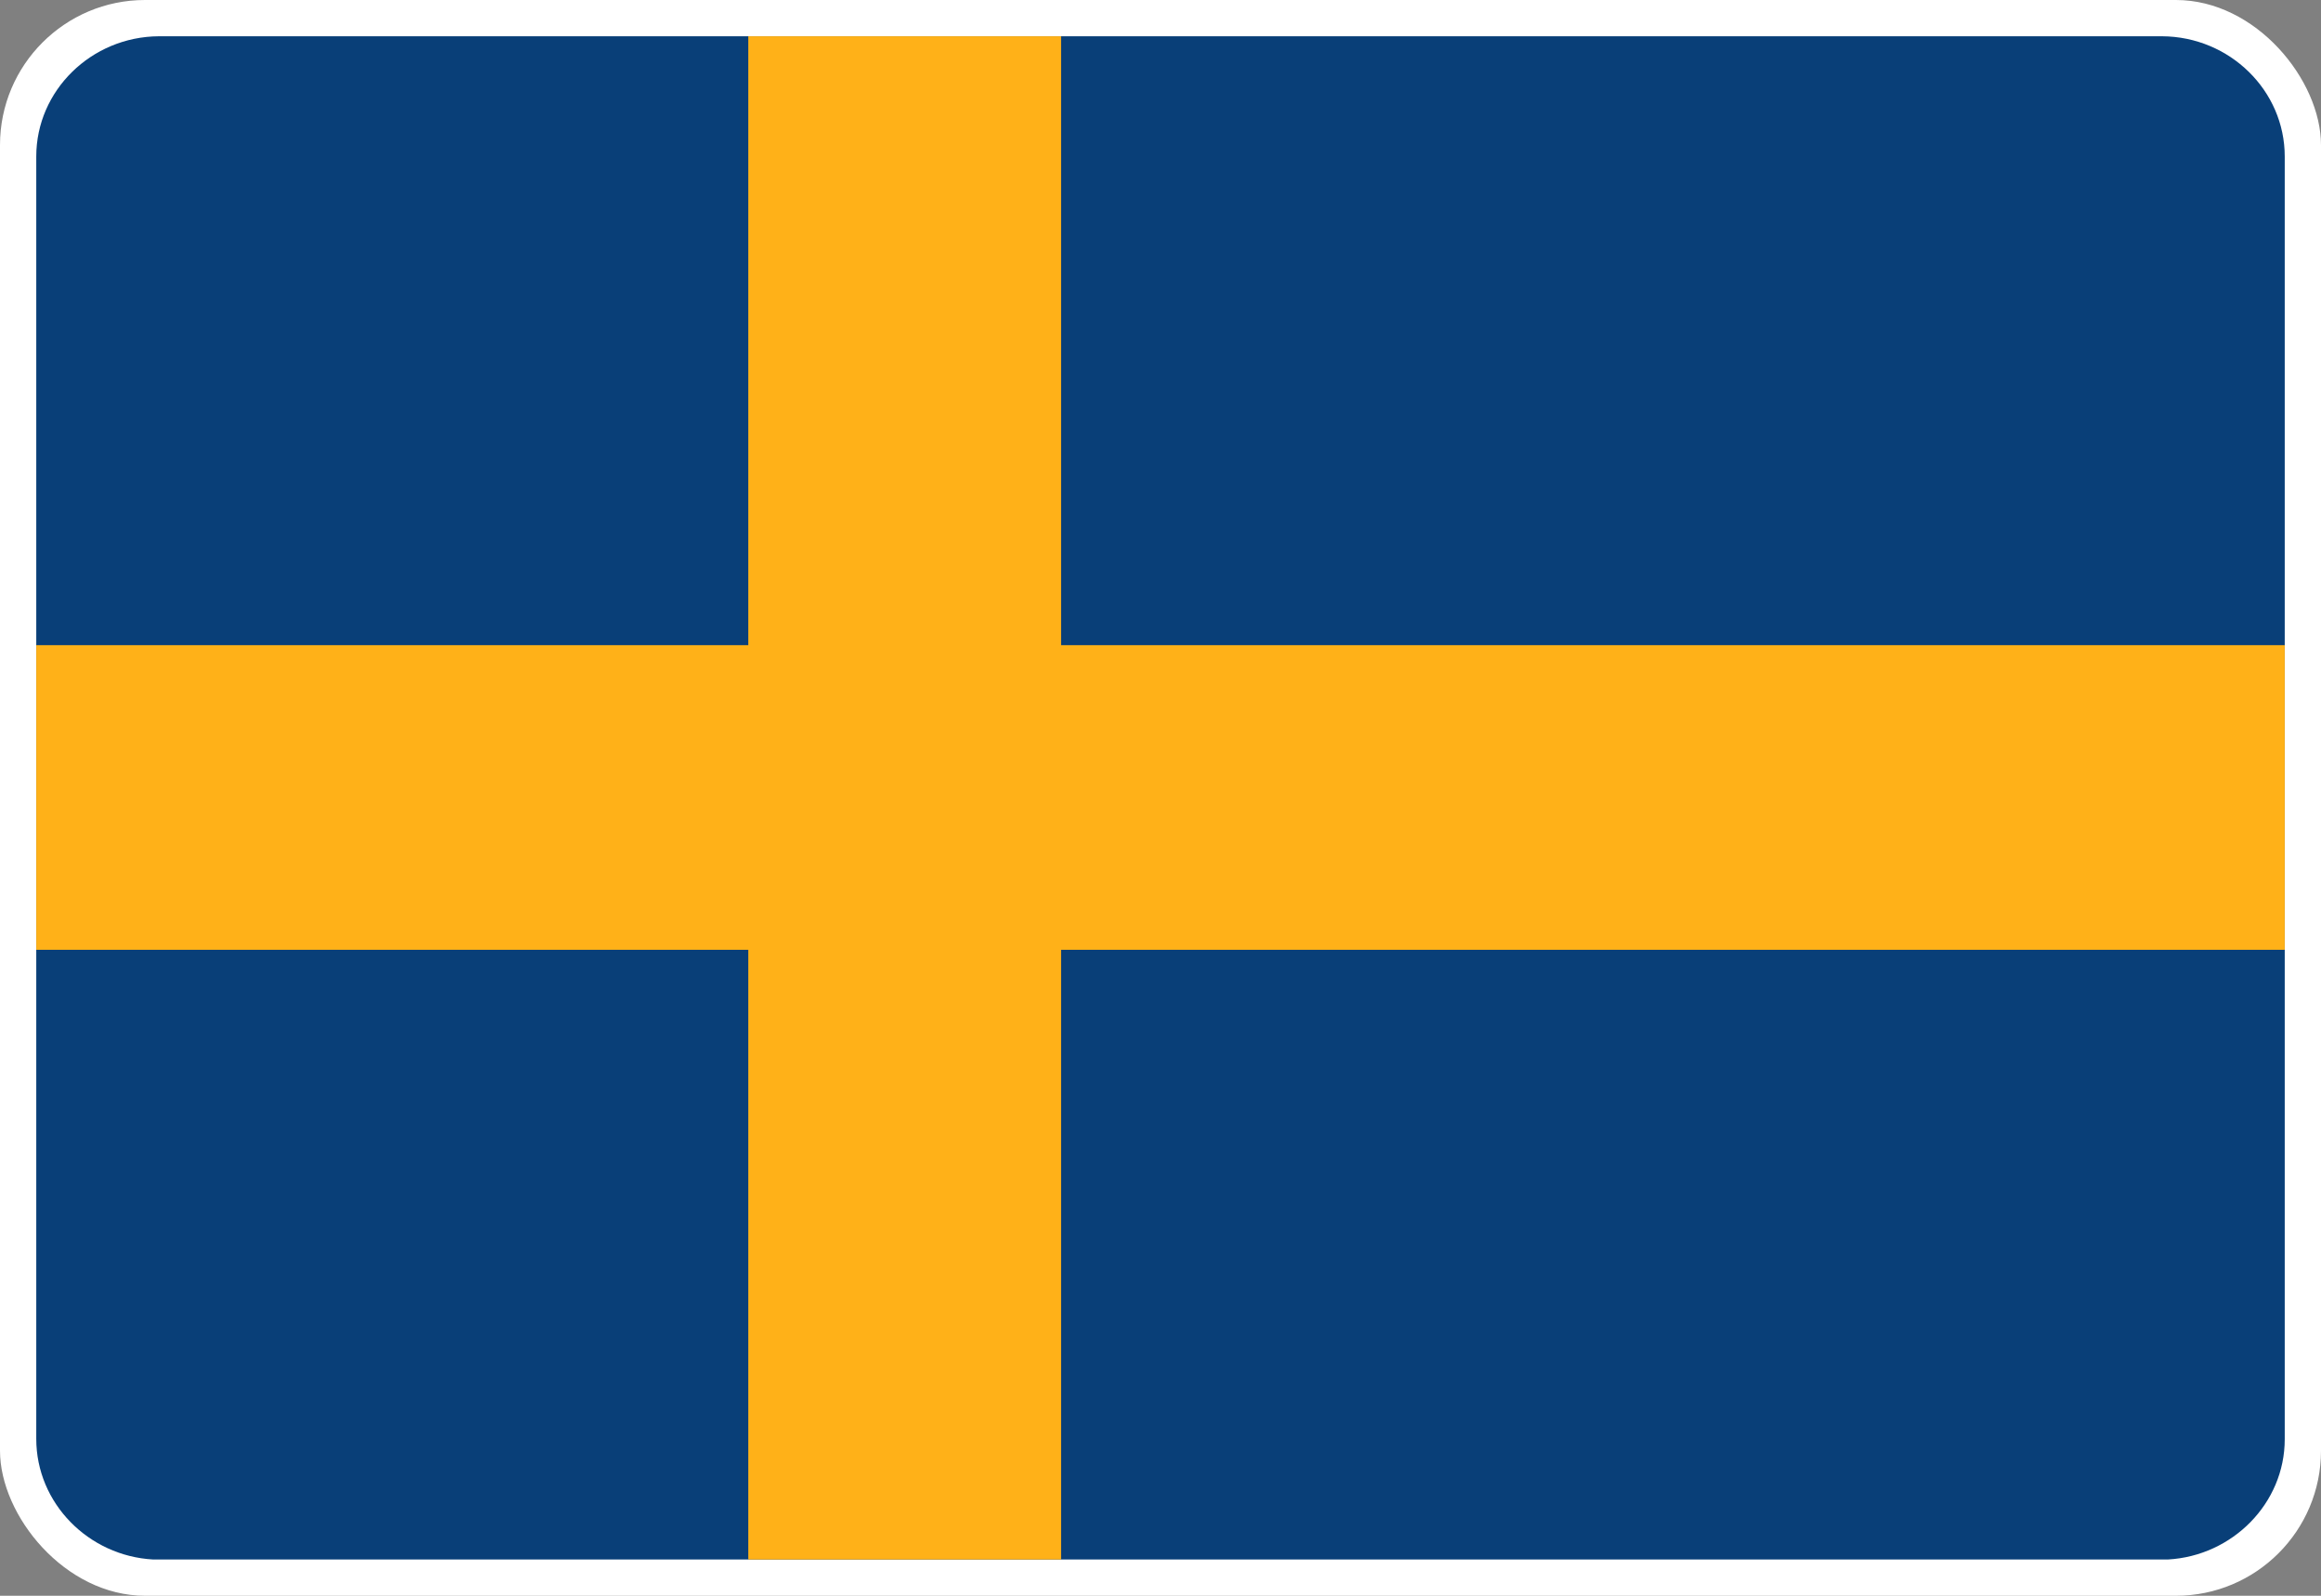
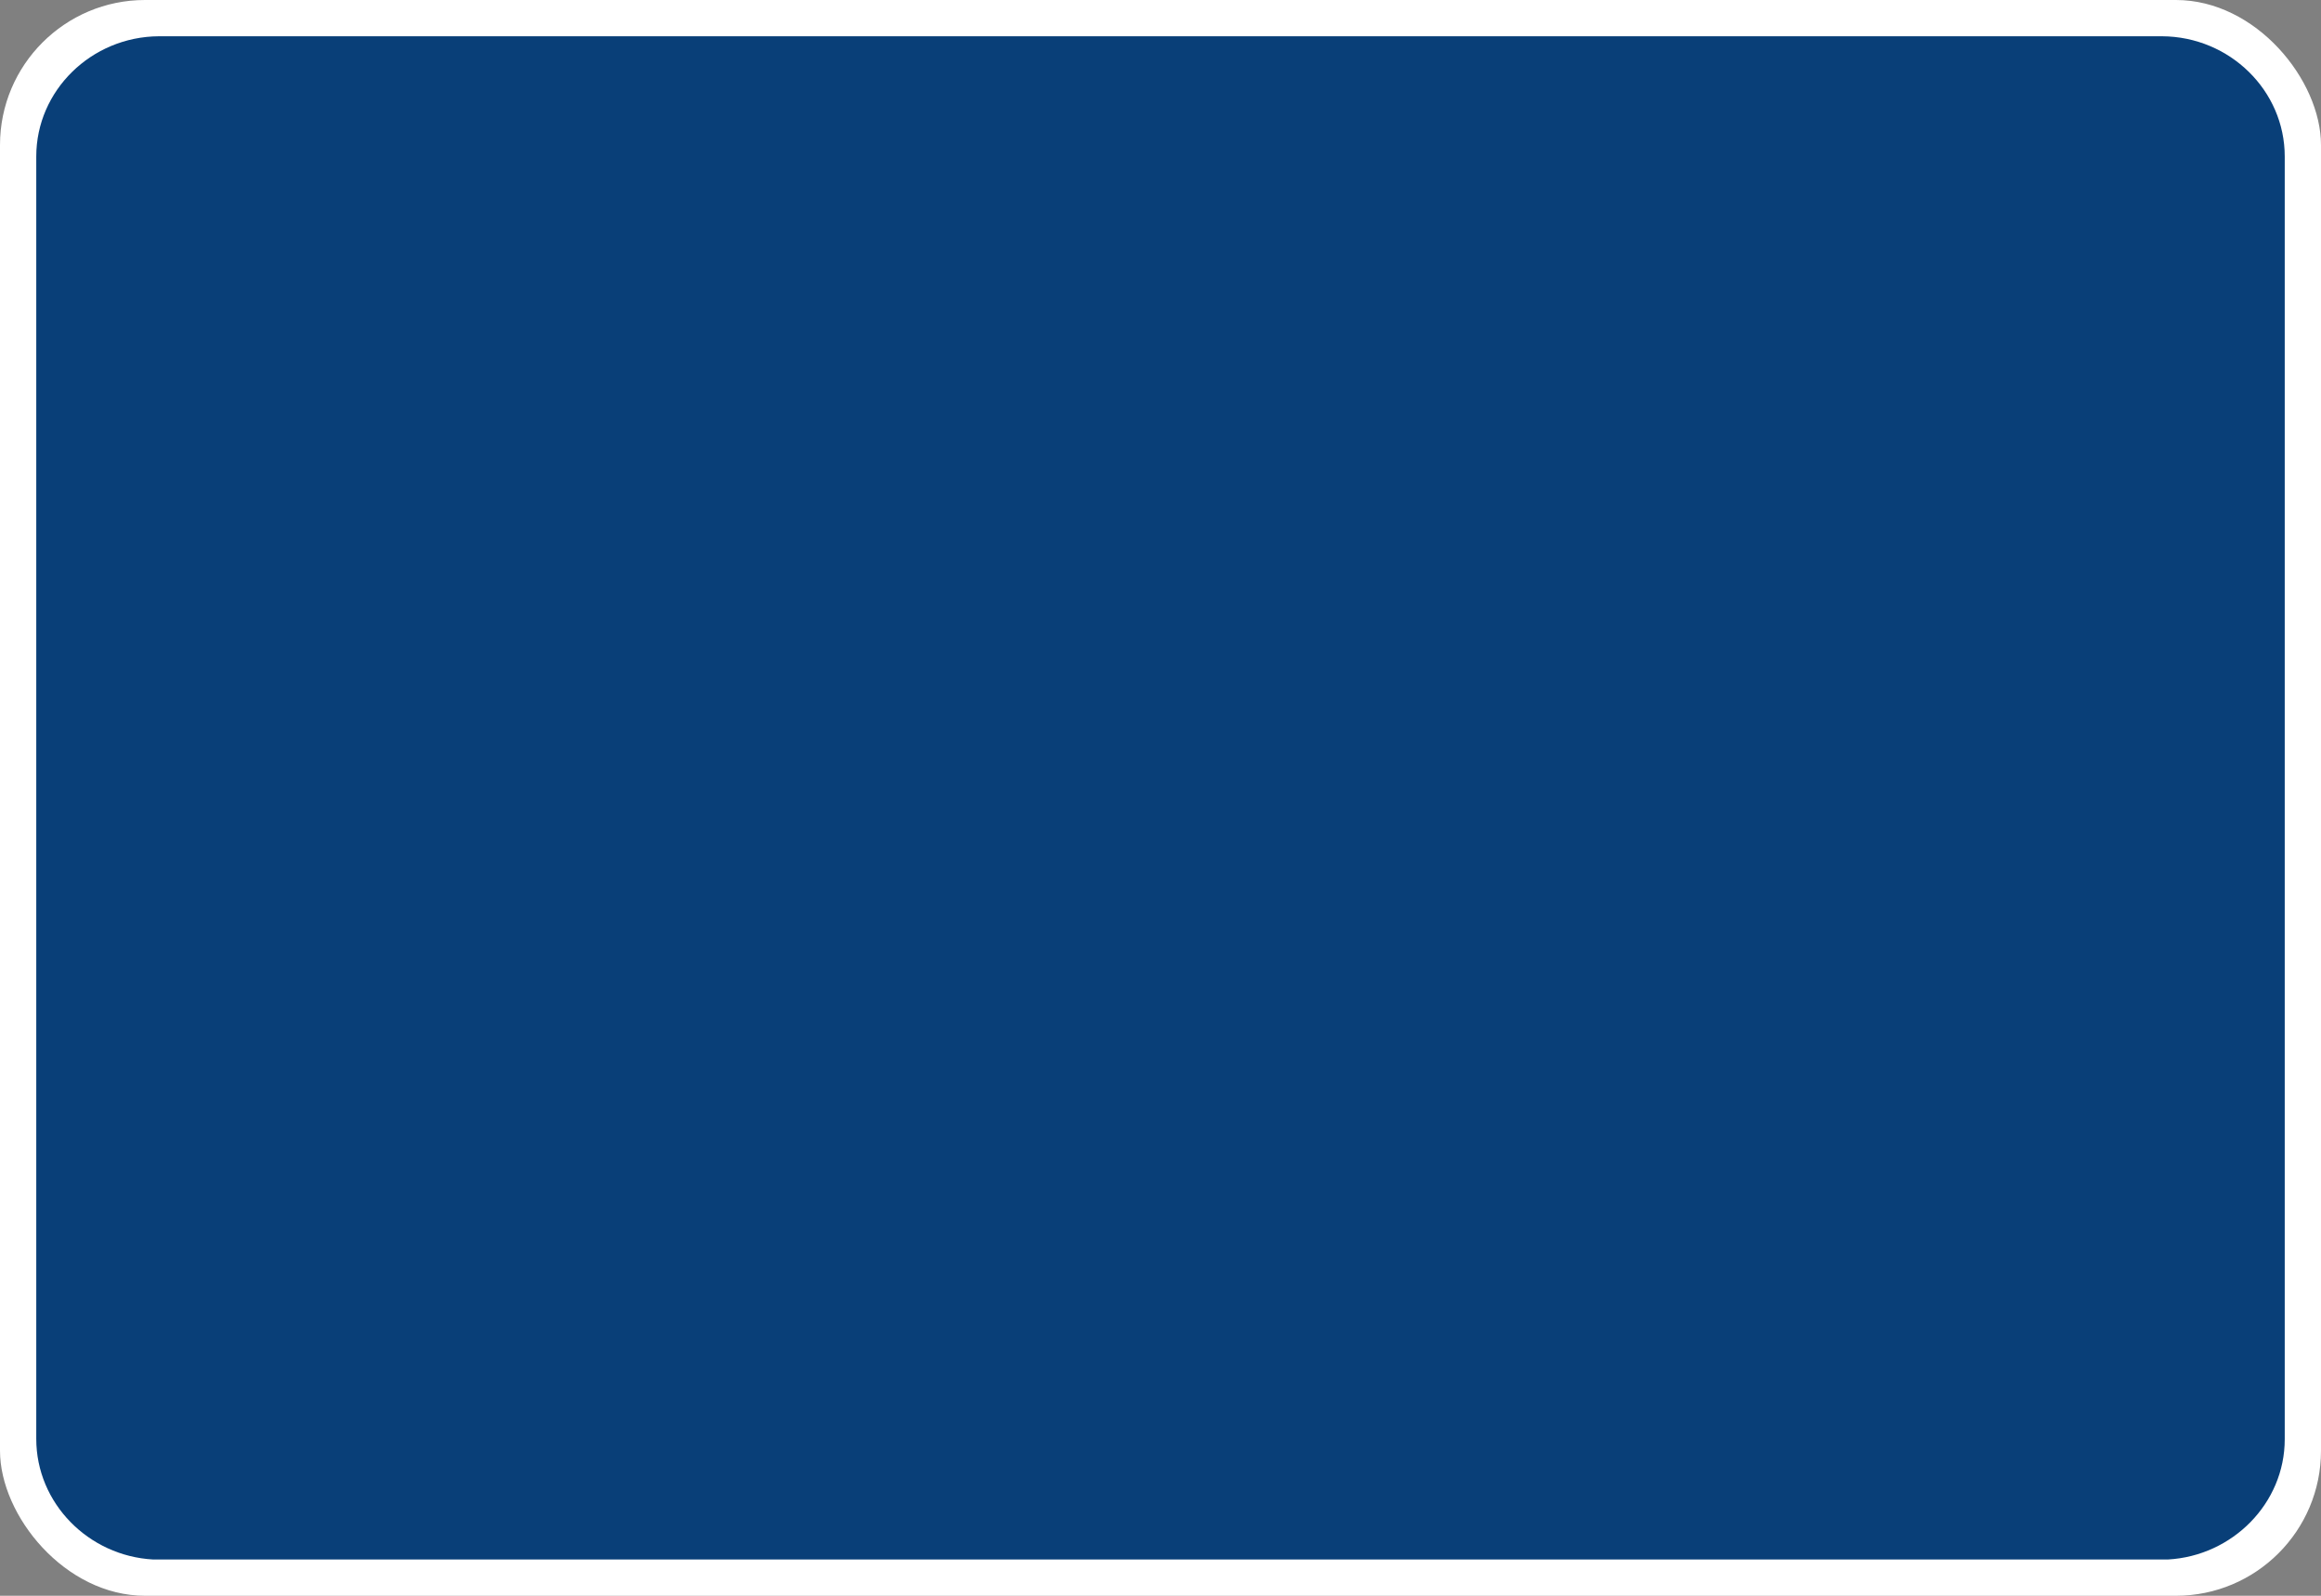
<svg xmlns="http://www.w3.org/2000/svg" width="64" height="44" viewBox="0 0 64 44" fill="none">
  <rect x="0" y="0" width="64" height="44" fill="#808080" stroke="none" />
  <g clip-path="url(#clip0_2437_46)">
    <rect width="64" height="44" rx="4" fill="white" />
    <path d="M4.224 43H59.776C61.562 42.902 63 41.447 63 39.686V4.314C63 2.498 61.484 1.011 59.619 1H4.381C2.516 1.011 1 2.498 1 4.314V39.675C1 41.447 2.438 42.902 4.224 43Z" fill="#093F78" />
-     <path d="M20.633 26.189V43H29.259V26.189H63V17.789H29.259V1H20.633V17.789H1V26.189H20.633Z" fill="#FFB118" />
  </g>
  <defs>
    <clipPath id="clip0_2437_46">
      <rect width="64" height="44" fill="white" />
    </clipPath>
  </defs>
</svg>